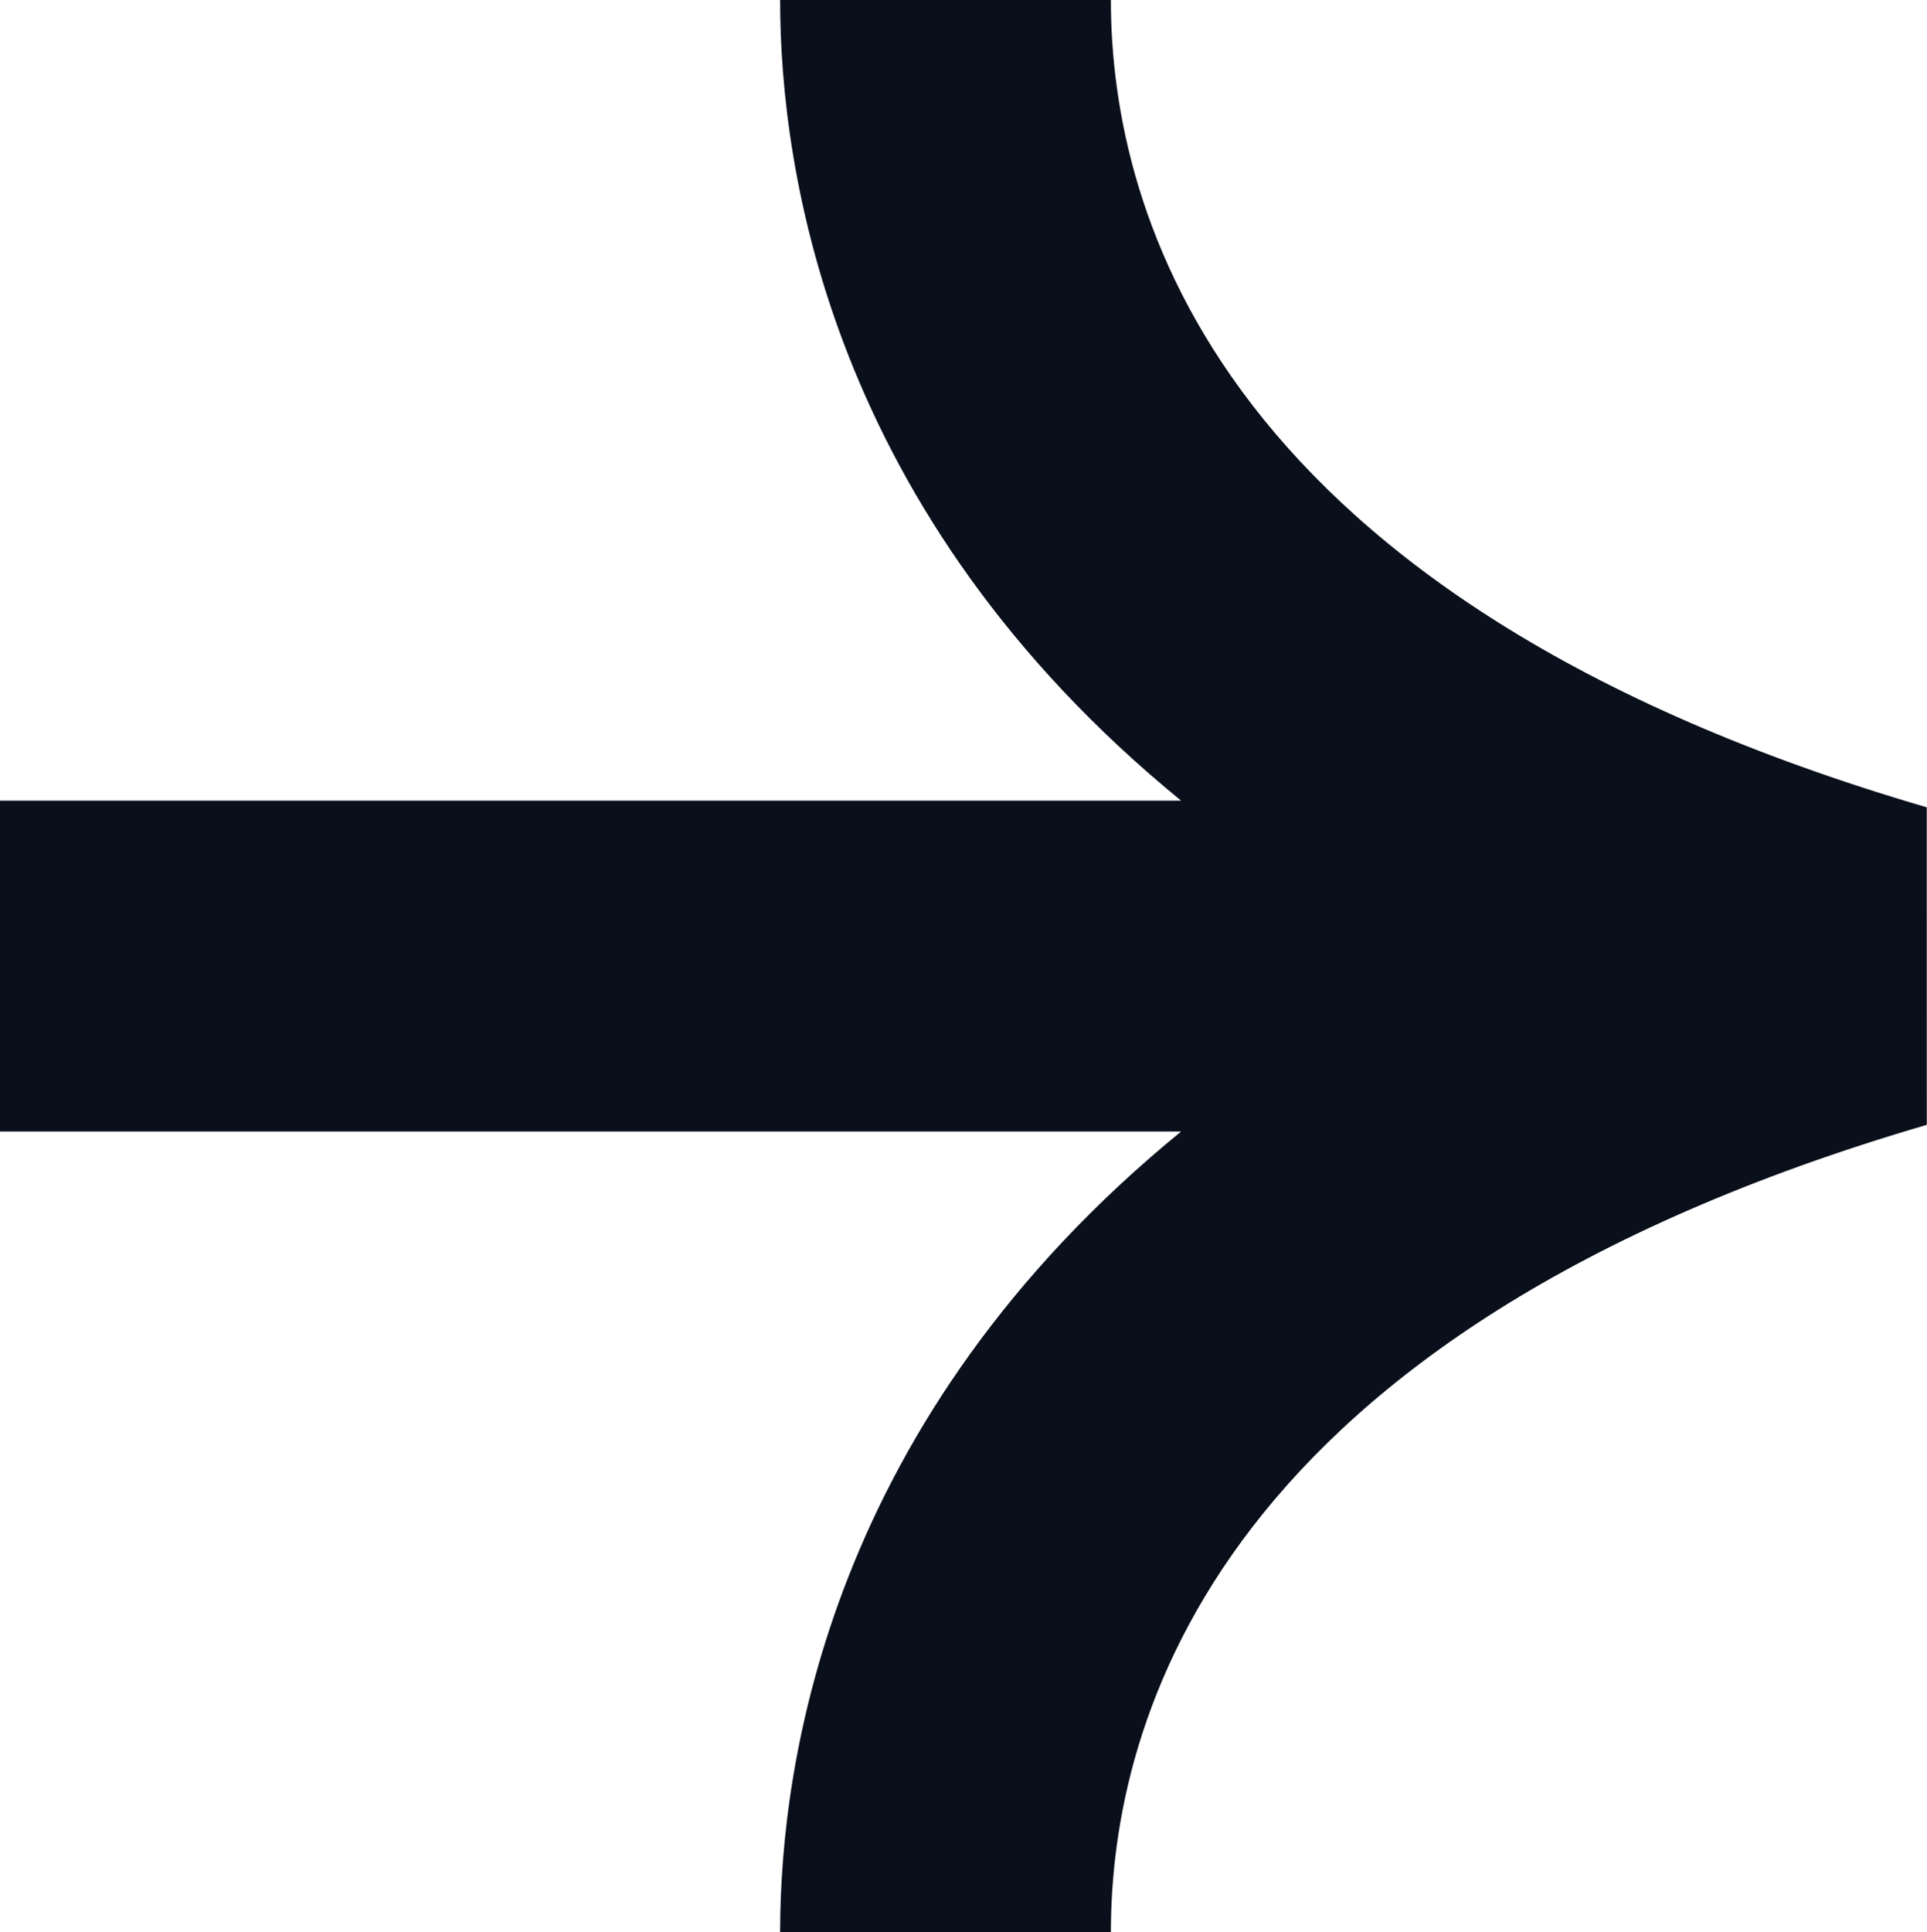
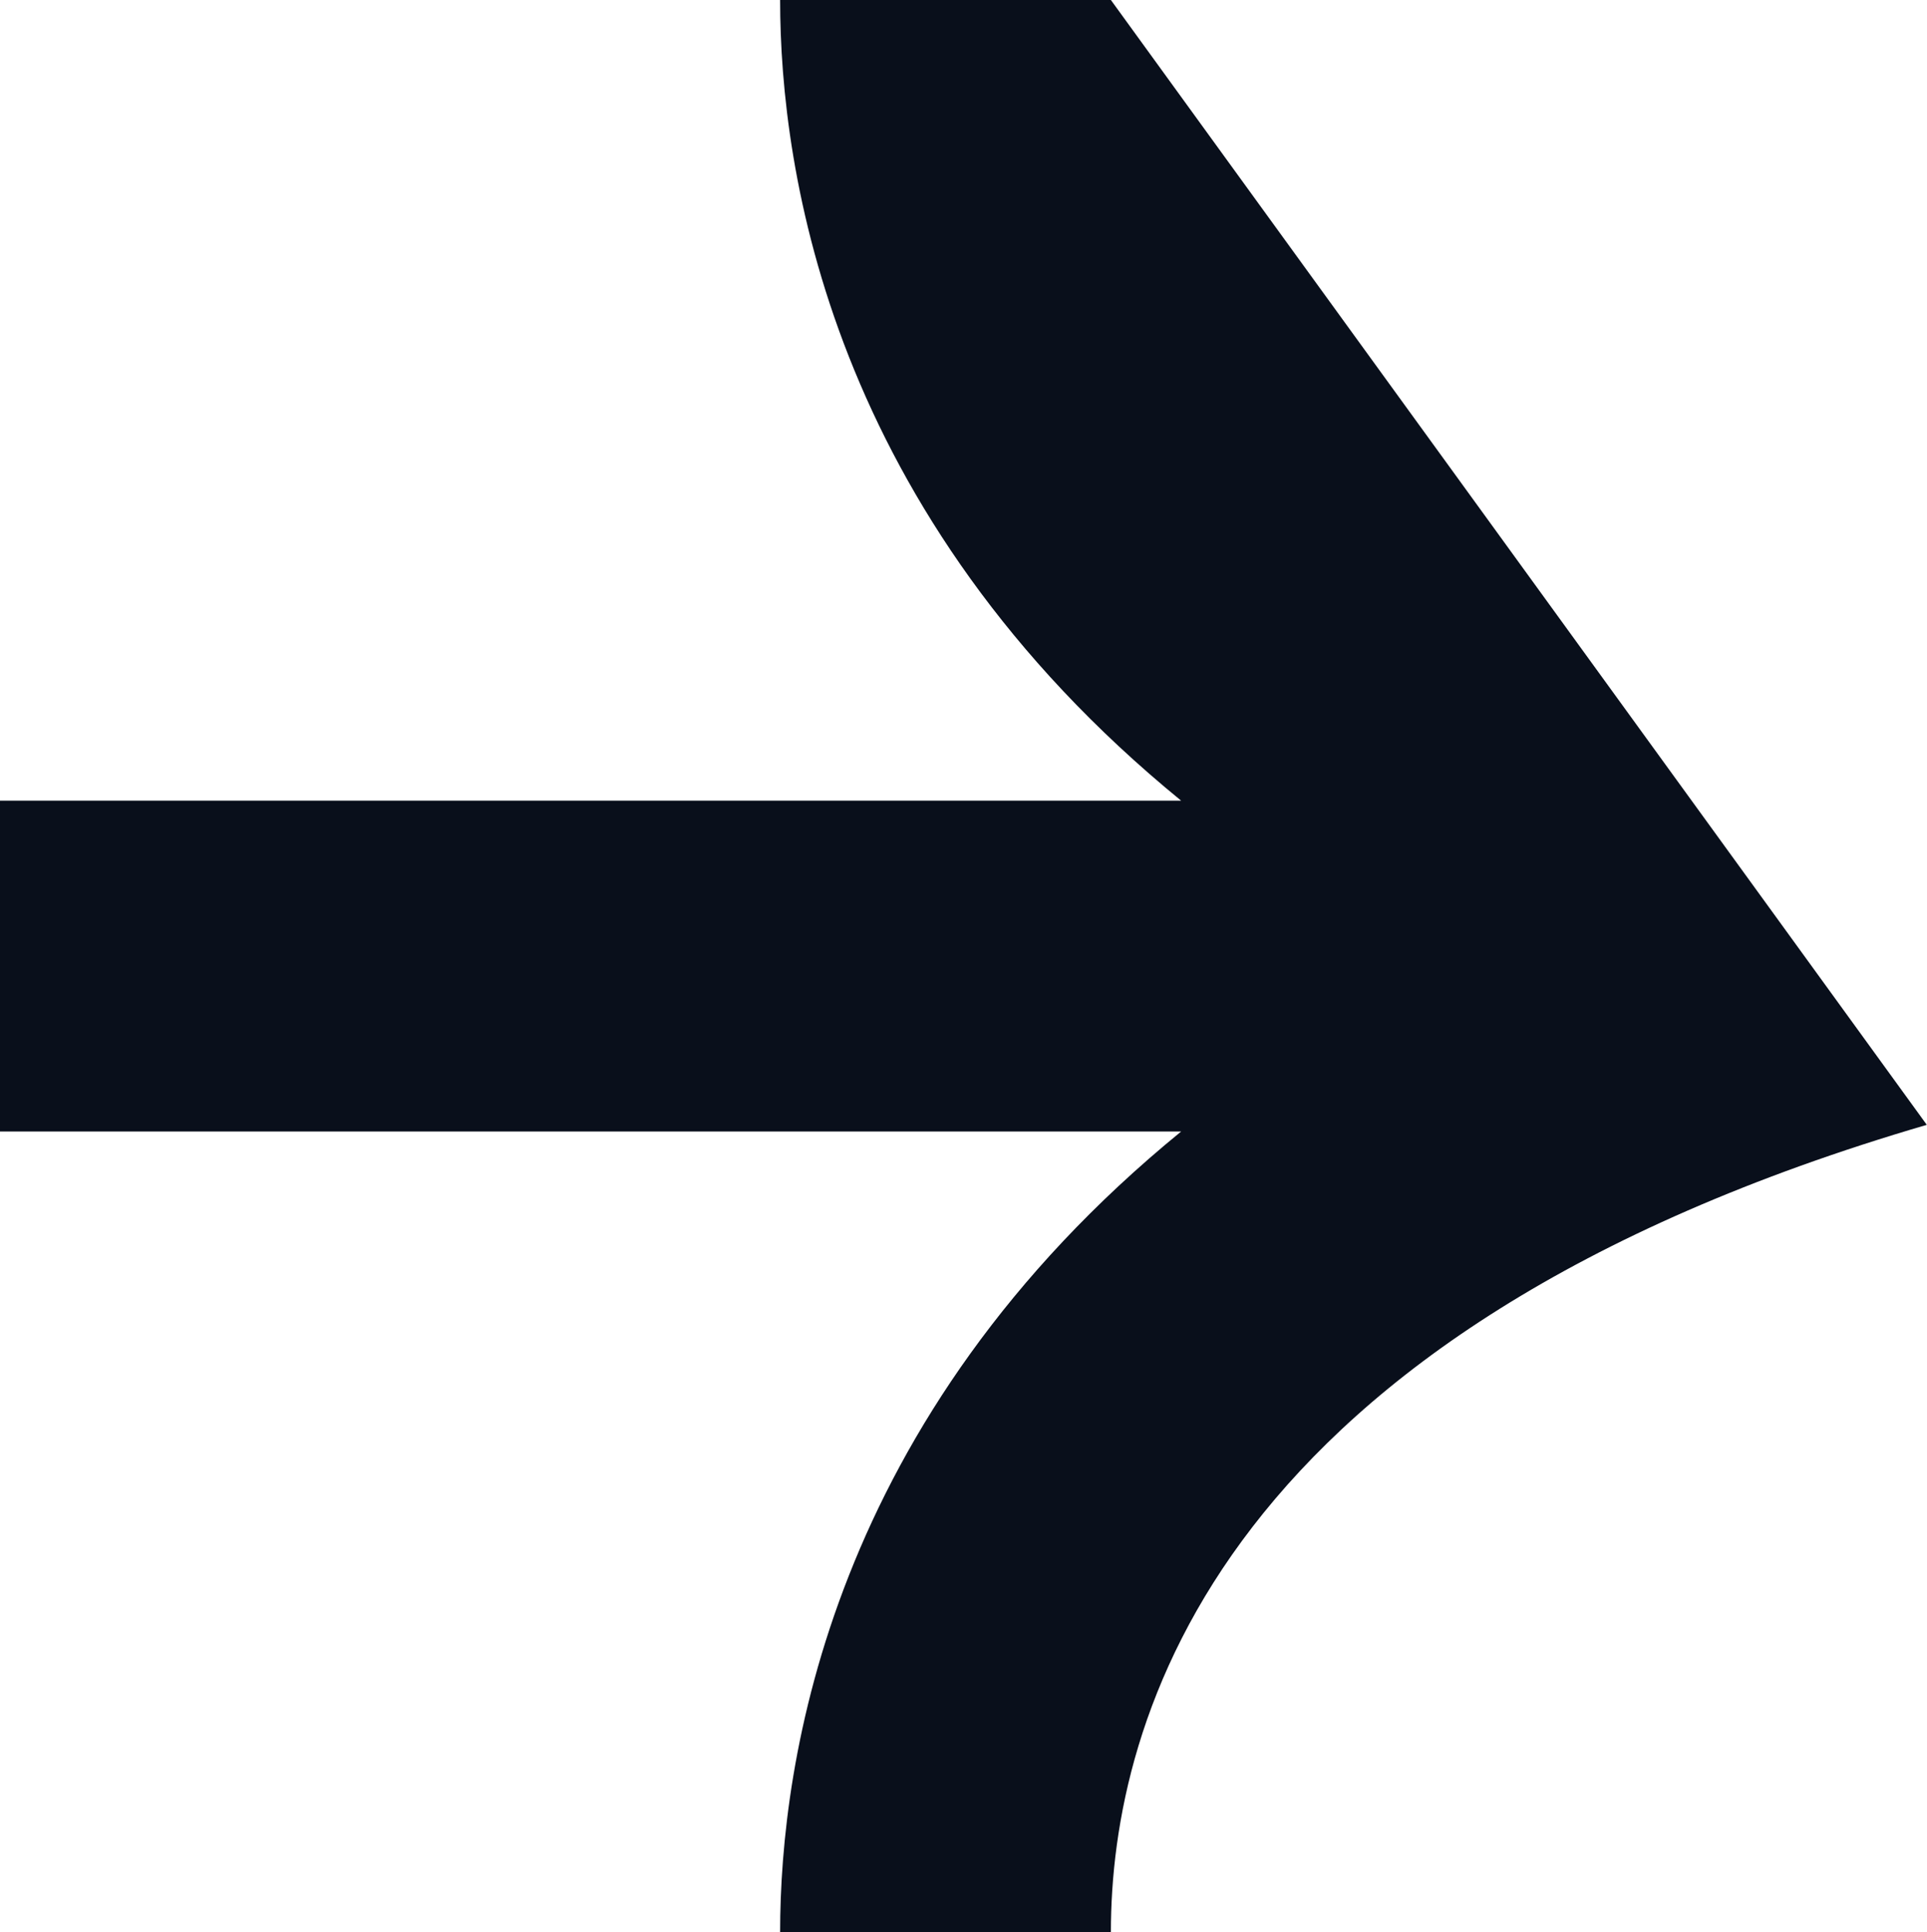
<svg xmlns="http://www.w3.org/2000/svg" fill="#090f1b" height="444.2" preserveAspectRatio="xMidYMid meet" version="1" viewBox="0.0 0.0 443.1 444.2" width="443.1" zoomAndPan="magnify">
  <g id="change1_1">
-     <path d="M443.053,258.599c-163.239,47.739-187.613,136.78-187.613,185.602h-76.055 c0-39.29,11.501-118.172,92.214-184.073H0v-76.055h271.596C190.885,118.175,179.384,39.29,179.384,0h76.055 c0,48.828,24.374,137.869,187.607,185.602L443.053,258.599z" />
+     <path d="M443.053,258.599c-163.239,47.739-187.613,136.78-187.613,185.602h-76.055 c0-39.29,11.501-118.172,92.214-184.073H0v-76.055h271.596C190.885,118.175,179.384,39.29,179.384,0h76.055 L443.053,258.599z" />
  </g>
</svg>